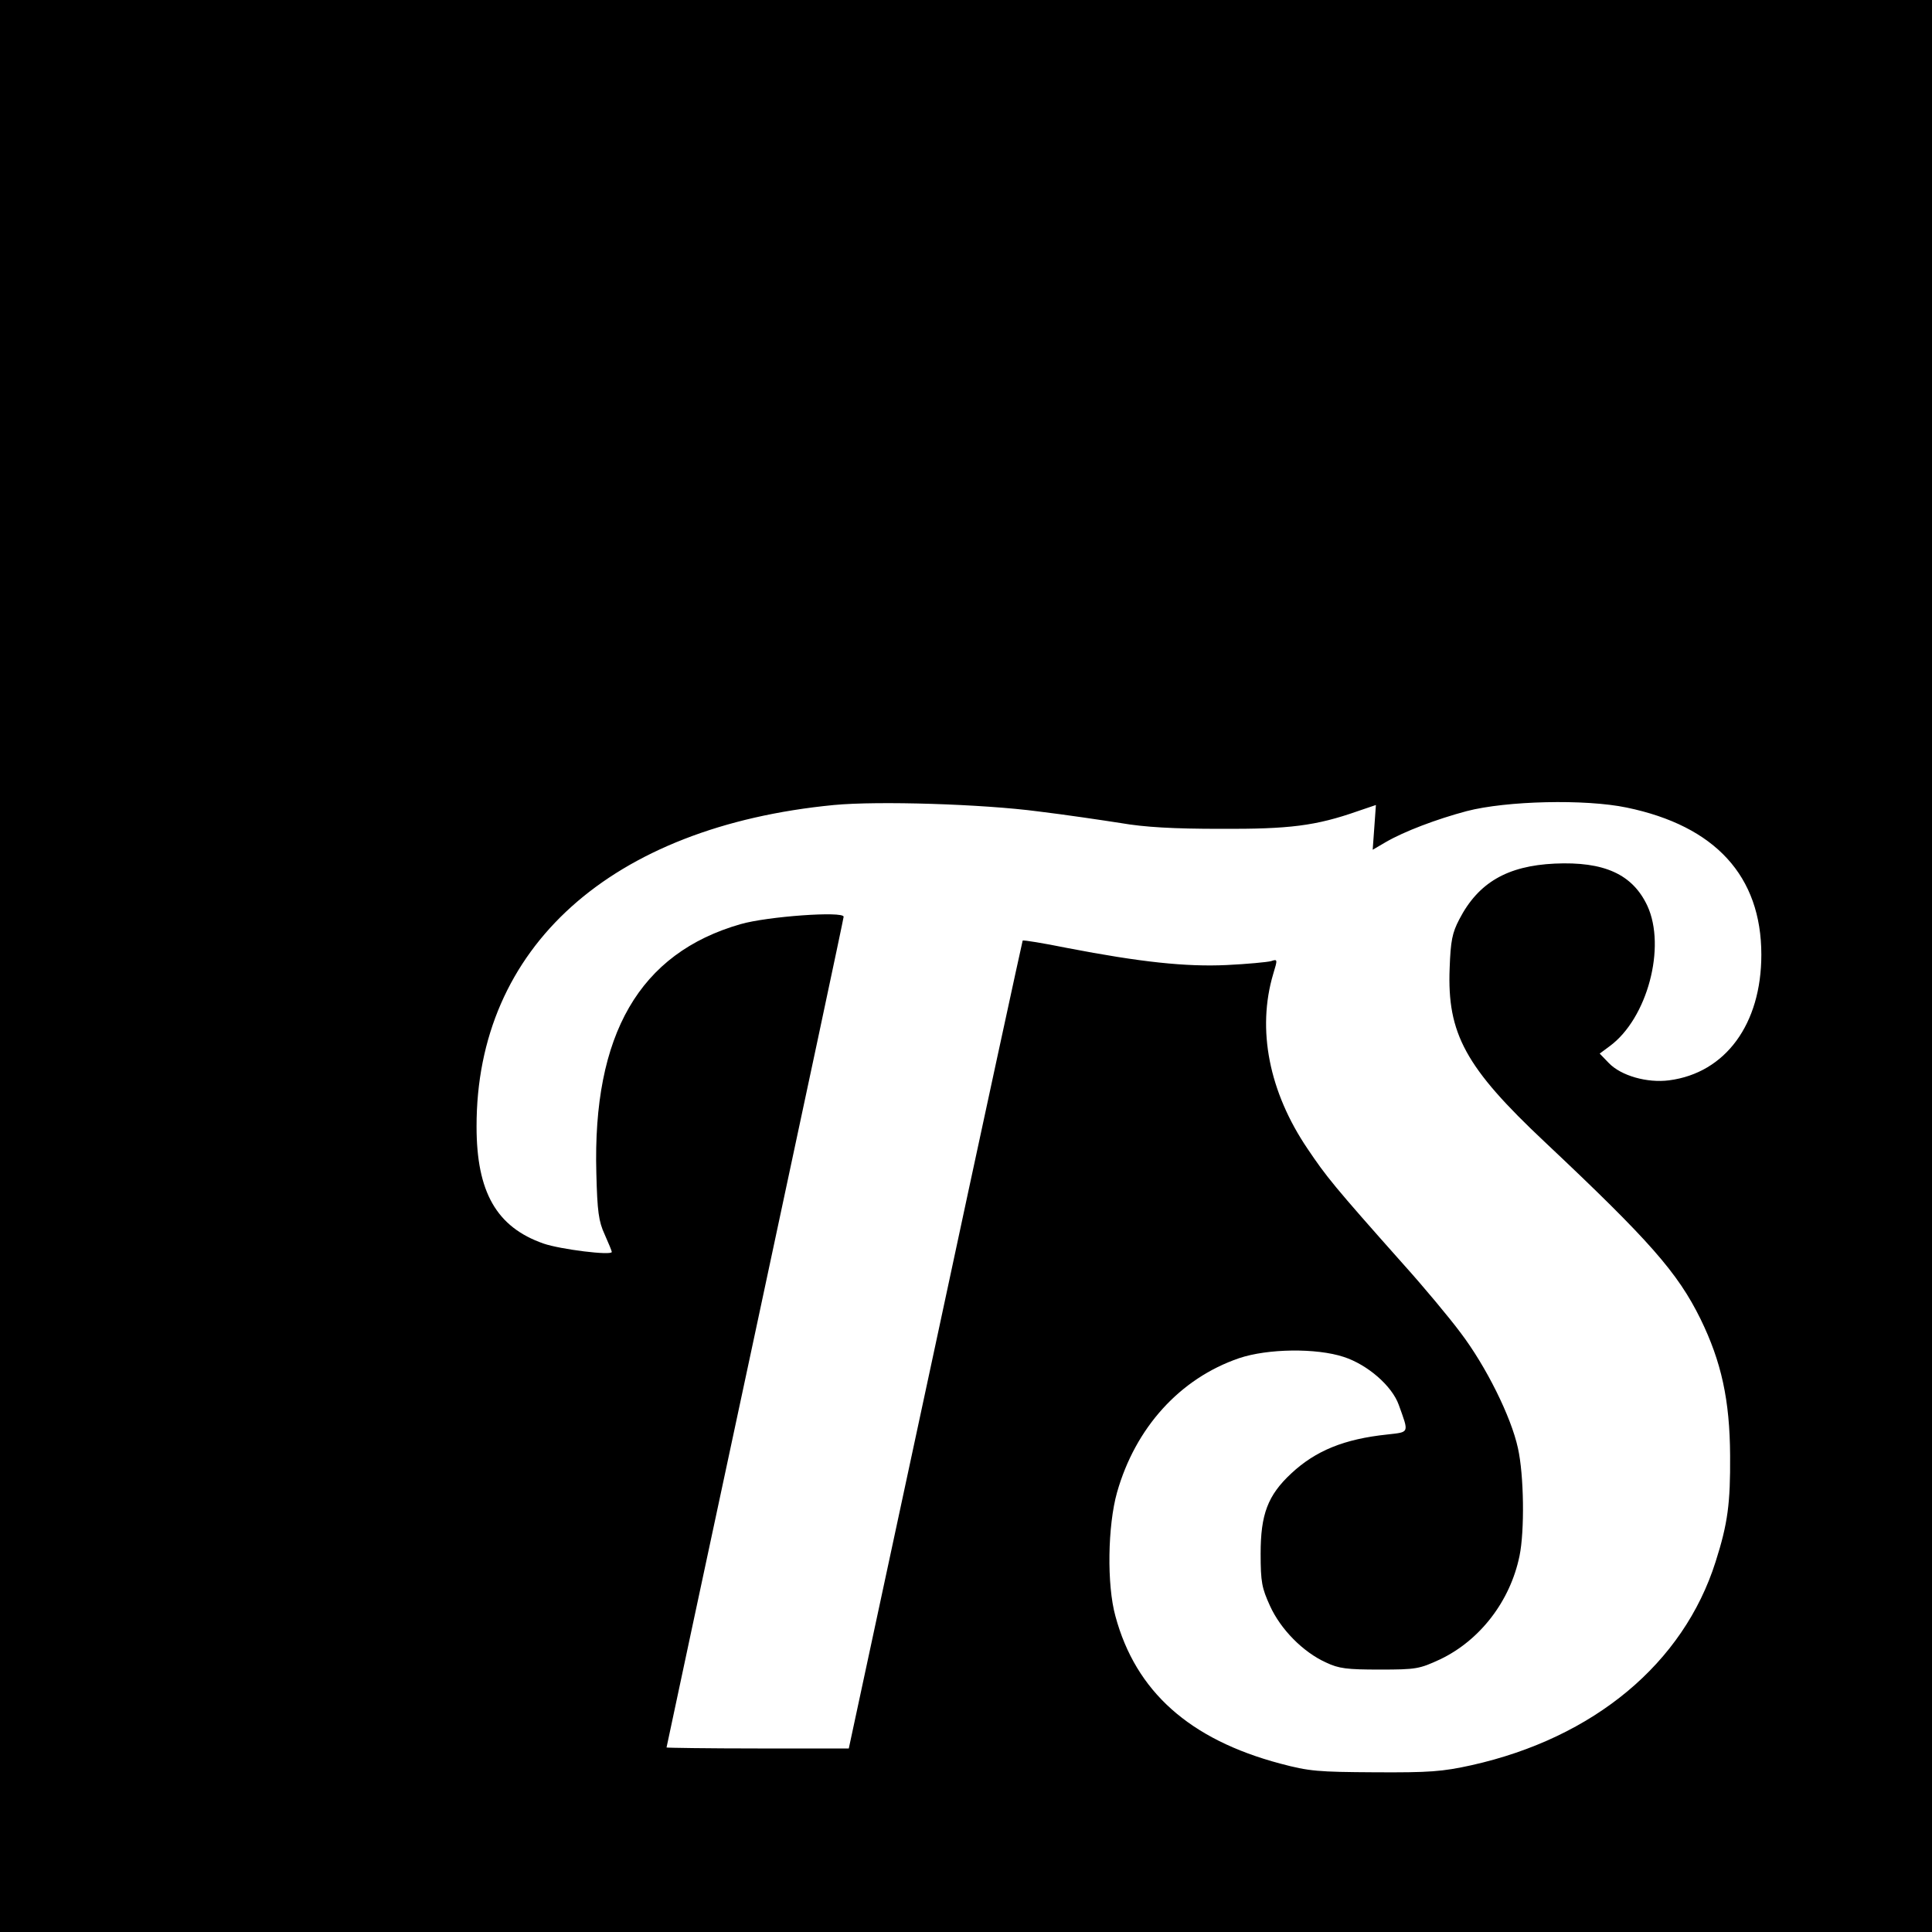
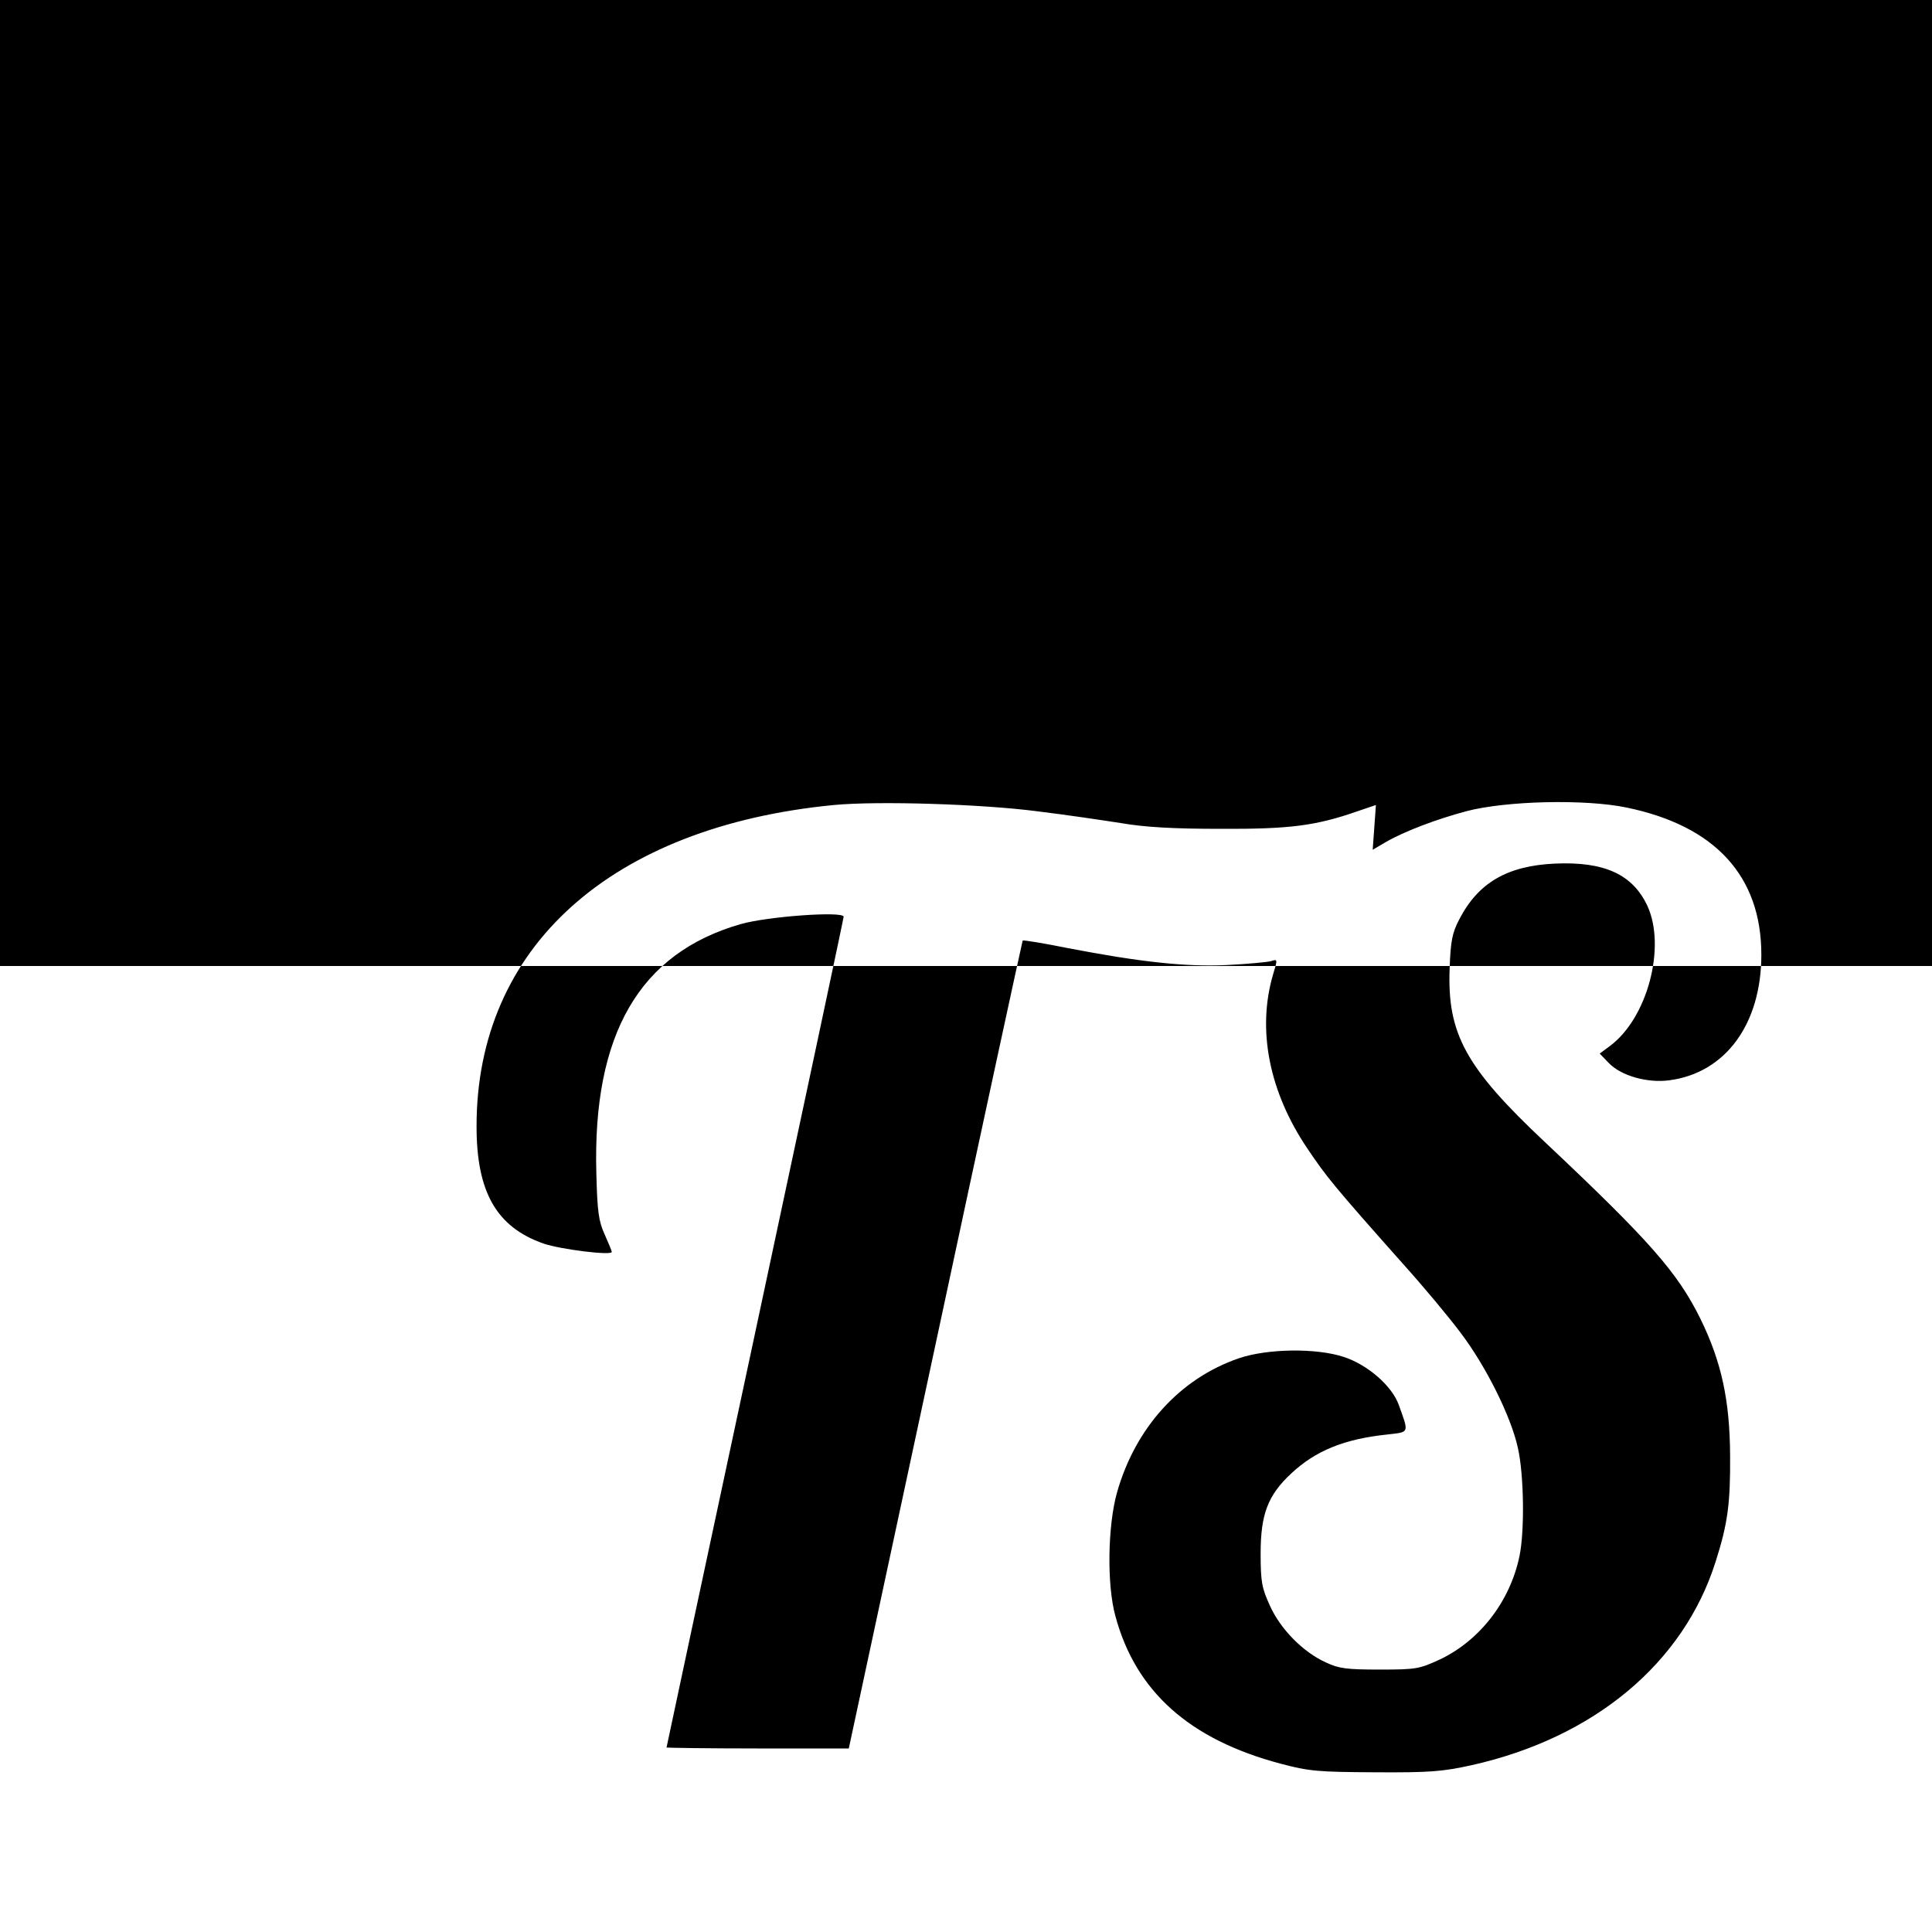
<svg xmlns="http://www.w3.org/2000/svg" version="1" width="800" height="800" viewBox="0 0 600 600">
-   <path d="M0 300v300h600V0H0v300zm322.5-48c8.3 1 19.7 2.7 25.5 3.6 7.5 1.3 16.4 1.8 31 1.8 21.4.1 29.6-.9 42.7-5.5l5.6-1.9-.5 7-.5 6.9 4.1-2.4c5.7-3.3 15.7-7.1 25.1-9.6 12.3-3.2 36.8-3.8 49.7-1.1 27.5 5.7 41.8 21.3 41.8 45.7 0 21.5-11.1 36.7-28.6 39-6.8.9-15-1.4-18.8-5.4l-2.8-2.9 3.1-2.3c11.7-8.6 17.6-30.8 11.7-43.6-4.6-9.8-13.4-13.8-28.8-13.1-14.7.7-23.7 5.9-29.6 17.3-2.2 4.2-2.7 6.7-3 15.2-.8 20.3 4.9 30.8 29.6 54 32.5 30.6 41.2 40.5 48.3 54.9 6.5 13.3 9.1 25.2 9.2 42.4.1 14.8-.7 21.1-4.5 33-10 31.6-37.8 54.7-75.8 63.2-9.1 2-13 2.3-30 2.2-17.7-.1-20.4-.3-29.4-2.7-28.2-7.5-44.9-22.4-51.2-45.8-2.7-9.7-2.4-28.1.5-38.4 5.7-20.1 19.5-35.4 37.9-41.7 8.9-3 24-3.2 32.5-.4 7.4 2.4 15 9 17.1 14.9 3.2 8.9 3.4 8.4-3.6 9.2-13.3 1.4-22.2 5-29.8 12.1-7.3 6.8-9.5 12.7-9.5 24.9 0 8.9.4 10.7 2.9 16.2 3.3 7.3 10.3 14.4 17.4 17.6 4 1.9 6.5 2.2 16.7 2.2 11.4 0 12.3-.2 18.8-3.2 12.3-5.9 21.7-18 24.6-32.1 1.6-7.7 1.4-25.1-.5-33.5-2.1-9.7-9.9-25.4-17.8-35.8-3.5-4.7-11.5-14.3-17.8-21.3-21.7-24.4-23.9-27.2-29.7-35.8-12-17.7-15.8-37.1-10.7-54.3 1.4-4.6 1.4-4.7-.7-4-1.2.3-7.4.9-13.7 1.2-12.7.6-26.8-.9-49.6-5.3-7.4-1.5-13.6-2.5-13.8-2.3-.1.2-12.4 56.8-27.1 125.6L263.6 543h-28.3c-15.6 0-28.3-.2-28.3-.3 0-.2 12.4-58.1 27.5-128.7S262 285.2 262 284.7c0-1.8-23.7-.1-32 2.3-31.4 9-46 34.2-44.8 77.4.3 11.8.7 14.9 2.6 19 1.2 2.7 2.2 5.1 2.2 5.4 0 1.2-16-.8-21.2-2.6-14.6-5.1-20.8-16-20.8-36.3-.1-55.7 41.7-93.2 111-99.9 13.7-1.3 46.1-.3 63.5 2z" />
+   <path d="M0 300h600V0H0v300zm322.5-48c8.3 1 19.7 2.7 25.5 3.6 7.5 1.3 16.4 1.8 31 1.8 21.4.1 29.6-.9 42.7-5.5l5.6-1.9-.5 7-.5 6.9 4.1-2.4c5.7-3.3 15.7-7.1 25.1-9.6 12.3-3.2 36.8-3.8 49.7-1.1 27.5 5.7 41.8 21.3 41.8 45.7 0 21.5-11.1 36.7-28.6 39-6.8.9-15-1.4-18.8-5.4l-2.8-2.9 3.1-2.3c11.7-8.6 17.6-30.8 11.7-43.6-4.6-9.8-13.4-13.8-28.8-13.1-14.7.7-23.7 5.9-29.6 17.3-2.2 4.2-2.7 6.7-3 15.2-.8 20.3 4.9 30.8 29.6 54 32.5 30.6 41.2 40.5 48.3 54.9 6.5 13.3 9.1 25.2 9.2 42.4.1 14.8-.7 21.1-4.5 33-10 31.6-37.8 54.7-75.8 63.2-9.1 2-13 2.3-30 2.2-17.7-.1-20.4-.3-29.4-2.7-28.2-7.5-44.9-22.4-51.2-45.8-2.7-9.7-2.4-28.1.5-38.4 5.7-20.1 19.5-35.4 37.9-41.7 8.9-3 24-3.2 32.5-.4 7.4 2.4 15 9 17.1 14.9 3.2 8.9 3.4 8.4-3.6 9.2-13.3 1.4-22.2 5-29.8 12.1-7.3 6.8-9.5 12.7-9.5 24.9 0 8.9.4 10.7 2.9 16.2 3.3 7.3 10.3 14.4 17.4 17.6 4 1.9 6.5 2.2 16.7 2.2 11.4 0 12.3-.2 18.8-3.2 12.3-5.9 21.7-18 24.6-32.1 1.6-7.7 1.4-25.1-.5-33.5-2.1-9.7-9.9-25.4-17.8-35.8-3.5-4.7-11.5-14.3-17.8-21.3-21.7-24.4-23.9-27.2-29.7-35.8-12-17.7-15.8-37.1-10.7-54.3 1.4-4.6 1.4-4.7-.7-4-1.2.3-7.4.9-13.7 1.2-12.7.6-26.8-.9-49.6-5.3-7.4-1.5-13.6-2.5-13.8-2.3-.1.2-12.4 56.8-27.1 125.6L263.6 543h-28.3c-15.6 0-28.3-.2-28.3-.3 0-.2 12.4-58.1 27.5-128.7S262 285.2 262 284.7c0-1.8-23.7-.1-32 2.3-31.4 9-46 34.2-44.8 77.4.3 11.8.7 14.9 2.6 19 1.2 2.7 2.2 5.1 2.2 5.4 0 1.2-16-.8-21.2-2.6-14.6-5.1-20.8-16-20.8-36.3-.1-55.7 41.7-93.2 111-99.9 13.7-1.3 46.1-.3 63.5 2z" />
</svg>